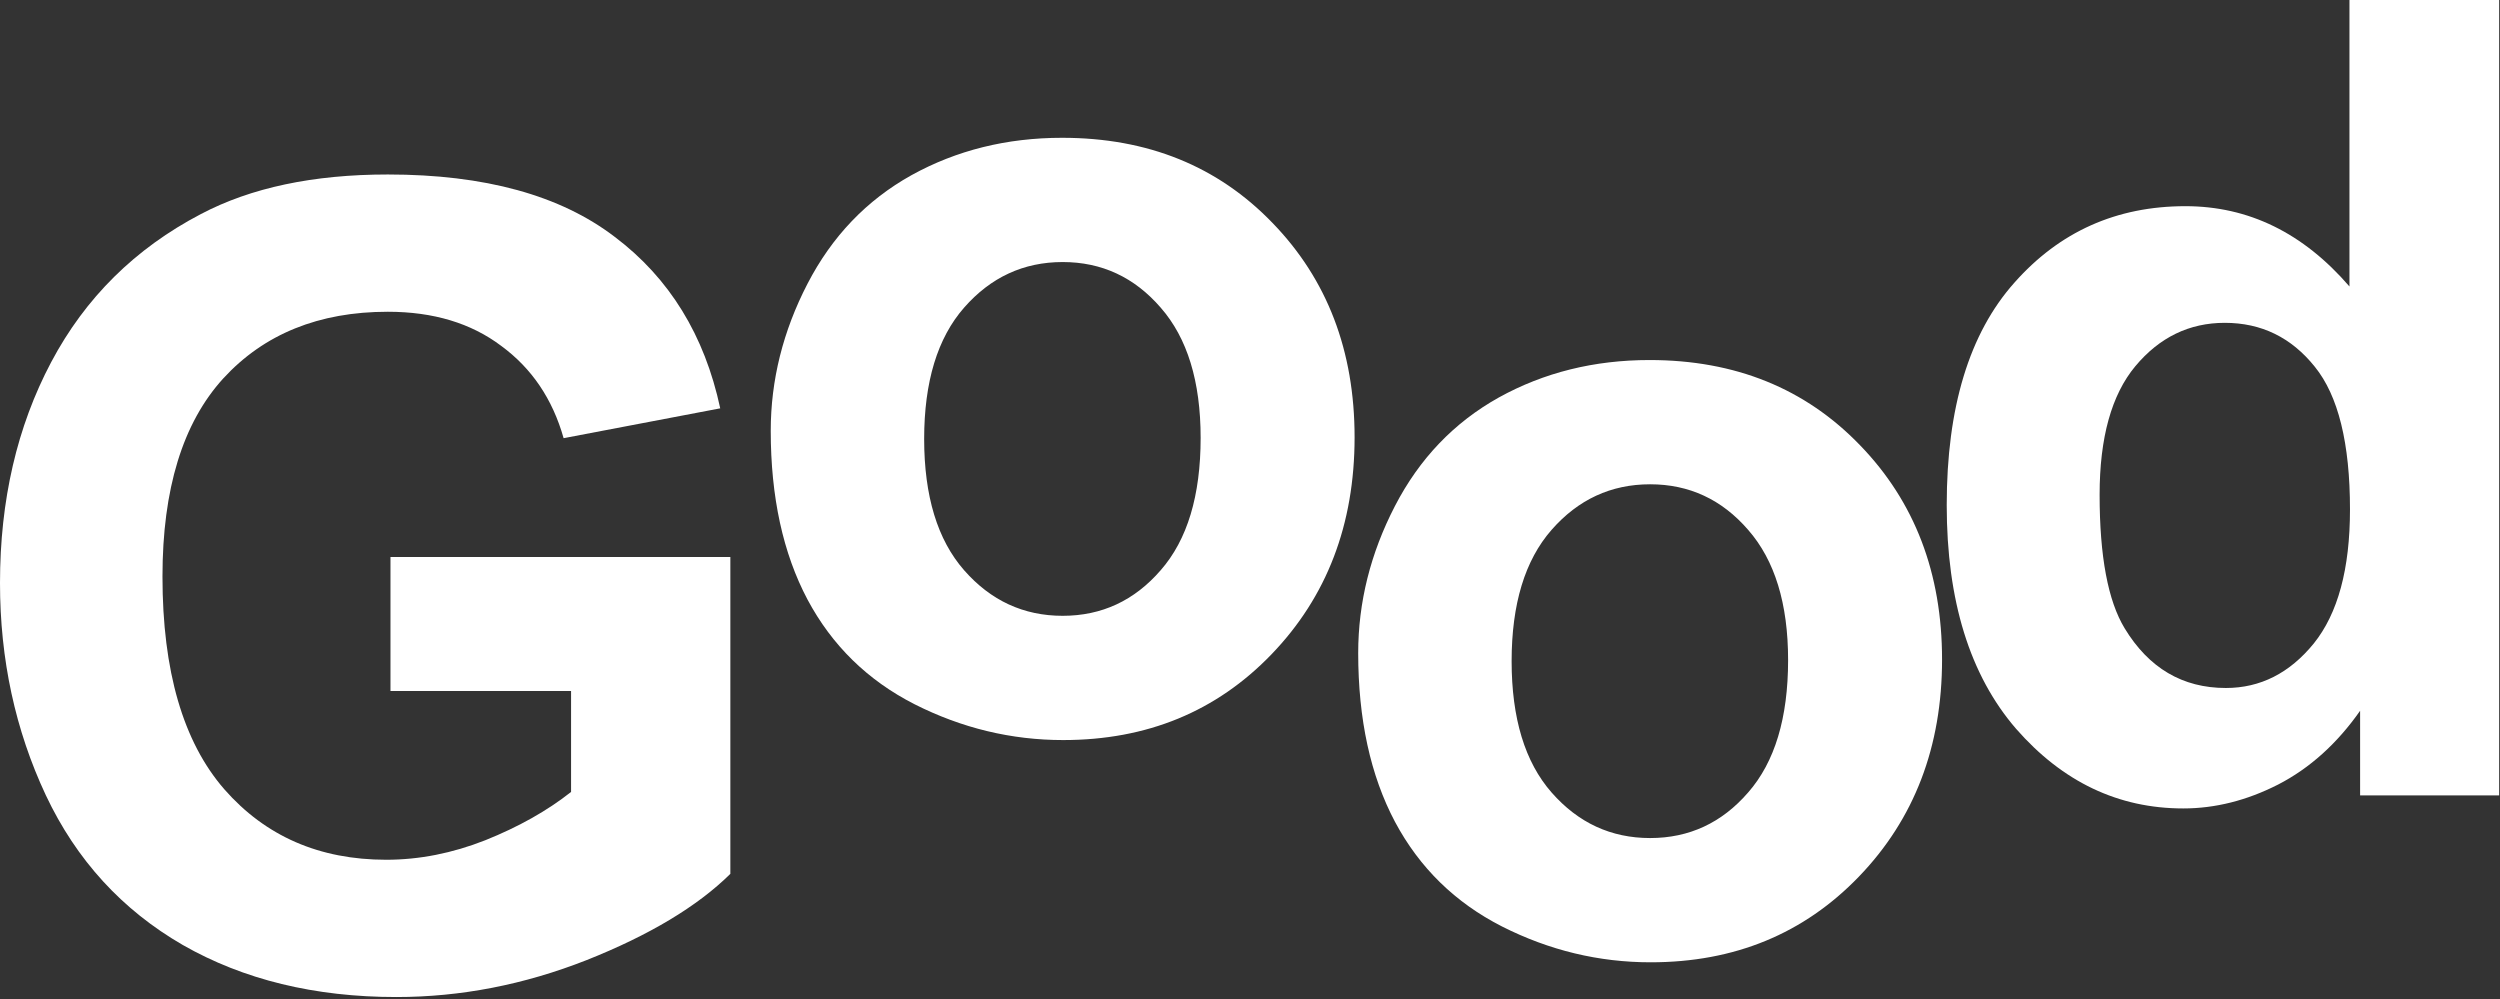
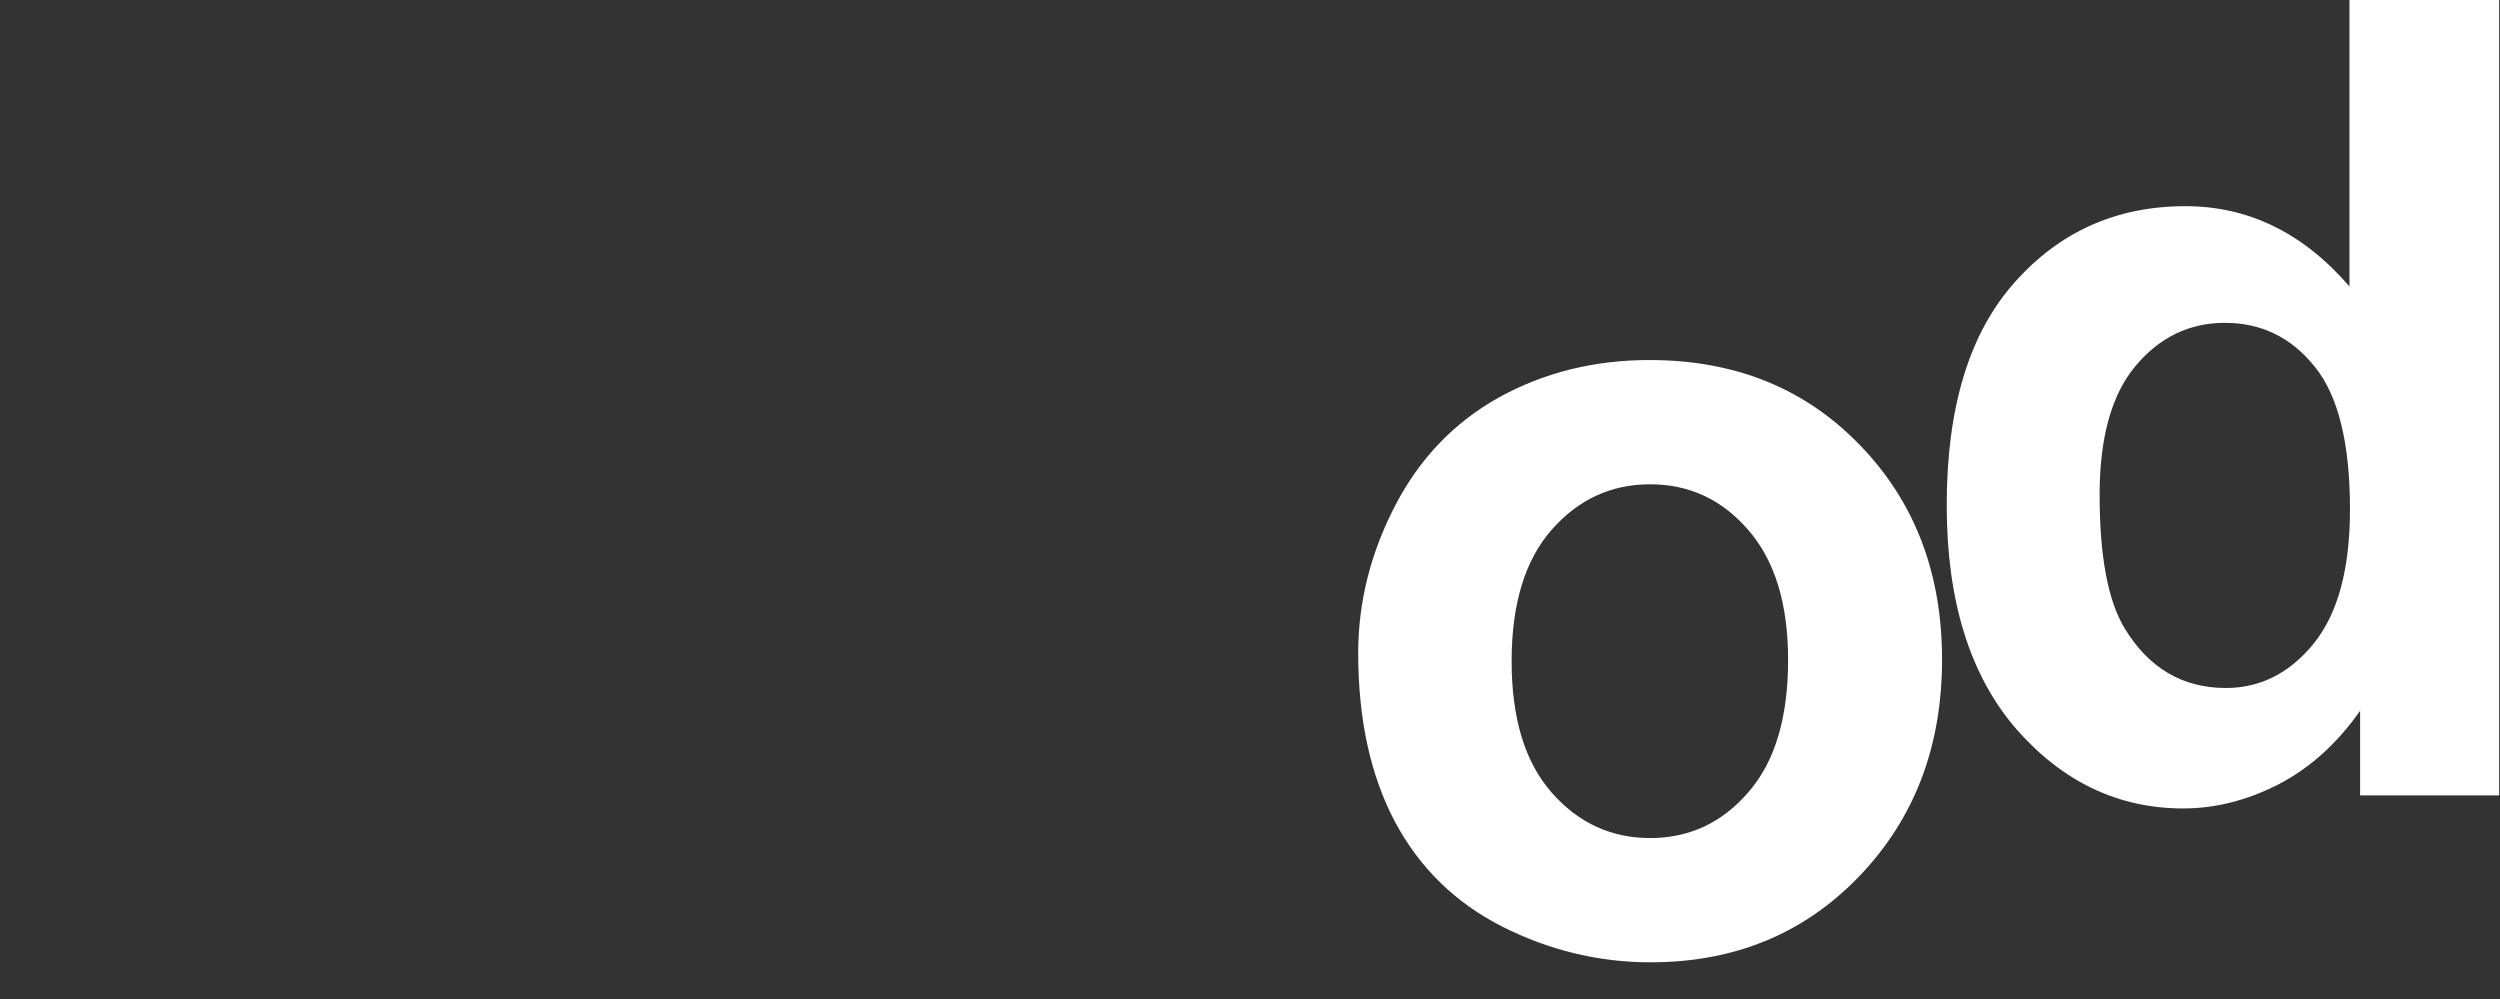
<svg xmlns="http://www.w3.org/2000/svg" width="863" height="345" viewBox="0 0 863 345" fill="none">
  <rect x="0" y="0" width="863" height="345" fill="#333333" stroke="none" />
-   <path d="M134.793 238.54V192.277H252.117V301.659C240.716 312.897 224.165 322.824 202.466 331.44C180.889 339.93 159.006 344.176 136.816 344.176C108.619 344.176 84.039 338.182 63.075 326.195C42.111 314.083 26.358 296.852 15.815 274.501C5.272 252.025 0 227.614 0 201.268C0 172.673 5.885 147.263 17.654 125.037C29.423 102.811 46.648 85.767 69.328 73.905C86.614 64.79 108.129 60.232 133.874 60.232C167.342 60.232 193.455 67.412 212.212 81.771C231.092 96.006 243.229 115.735 248.623 140.958L194.559 151.259C190.758 137.773 183.586 127.16 173.043 119.418C162.623 111.552 149.566 107.619 133.874 107.619C110.09 107.619 91.15 115.298 77.051 130.656C63.075 146.015 56.087 168.802 56.087 199.02C56.087 231.61 63.198 256.083 77.419 272.441C91.64 288.673 110.274 296.789 133.322 296.789C144.724 296.789 156.125 294.542 167.526 290.047C179.05 285.427 188.919 279.87 197.133 273.377V238.54H134.793Z" fill="white" />
-   <path d="M266.059 148.709C266.059 131.228 270.288 114.308 278.747 97.951C287.207 81.594 299.16 69.107 314.607 60.492C330.176 51.876 347.523 47.568 366.648 47.568C396.194 47.568 420.406 57.37 439.286 76.974C458.165 96.453 467.605 121.114 467.605 150.956C467.605 181.049 458.043 206.022 438.918 225.876C419.916 245.604 395.948 255.469 367.016 255.469C349.117 255.469 332.015 251.348 315.71 243.107C299.527 234.866 287.207 222.816 278.747 206.958C270.288 190.976 266.059 171.559 266.059 148.709ZM319.02 151.518C319.02 171.247 323.617 186.356 332.812 196.844C342.007 207.333 353.347 212.577 366.832 212.577C380.317 212.577 391.596 207.333 400.668 196.844C409.863 186.356 414.46 171.122 414.46 151.144C414.46 131.665 409.863 116.681 400.668 106.192C391.596 95.704 380.317 90.459 366.832 90.459C353.347 90.459 342.007 95.704 332.812 106.192C323.617 116.681 319.02 131.79 319.02 151.518Z" fill="white" />
-   <path d="M468.85 225.426C468.85 207.945 473.08 191.026 481.539 174.668C489.998 158.311 501.951 145.824 517.398 137.209C532.967 128.593 550.315 124.285 569.439 124.285C598.985 124.285 623.197 134.087 642.077 153.691C660.957 173.17 670.397 197.831 670.397 227.674C670.397 257.766 660.834 282.739 641.709 302.593C622.707 322.321 598.74 332.186 569.807 332.186C551.908 332.186 534.806 328.065 518.501 319.824C502.319 311.583 489.998 299.534 481.539 283.676C473.08 267.693 468.85 248.276 468.85 225.426ZM521.811 228.236C521.811 247.964 526.409 263.073 535.603 273.562C544.798 284.05 556.138 289.295 569.623 289.295C583.109 289.295 594.388 284.05 603.46 273.562C612.654 263.073 617.252 247.839 617.252 227.861C617.252 208.382 612.654 193.398 603.46 182.909C594.388 172.421 583.109 167.176 569.623 167.176C556.138 167.176 544.798 172.421 535.603 182.909C526.409 193.398 521.811 208.507 521.811 228.236Z" fill="white" />
+   <path d="M468.85 225.426C468.85 207.945 473.08 191.026 481.539 174.668C489.998 158.311 501.951 145.824 517.398 137.209C532.967 128.593 550.315 124.285 569.439 124.285C598.985 124.285 623.197 134.087 642.077 153.691C660.957 173.17 670.397 197.831 670.397 227.674C670.397 257.766 660.834 282.739 641.709 302.593C622.707 322.321 598.74 332.186 569.807 332.186C551.908 332.186 534.806 328.065 518.501 319.824C502.319 311.583 489.998 299.534 481.539 283.676C473.08 267.693 468.85 248.276 468.85 225.426ZM521.811 228.236C521.811 247.964 526.409 263.073 535.603 273.562C544.798 284.05 556.138 289.295 569.623 289.295C583.109 289.295 594.388 284.05 603.46 273.562C612.654 263.073 617.252 247.839 617.252 227.861C617.252 208.382 612.654 193.398 603.46 182.909C594.388 172.421 583.109 167.176 569.623 167.176C556.138 167.176 544.798 172.421 535.603 182.909C526.409 193.398 521.811 208.507 521.811 228.236" fill="white" />
  <path d="M862.706 274.579H814.71V245.36C806.741 256.723 797.301 265.214 786.391 270.833C775.602 276.327 764.691 279.074 753.658 279.074C731.223 279.074 711.975 269.896 695.915 251.541C679.978 233.061 672.009 207.339 672.009 174.374C672.009 140.661 679.794 115.063 695.364 97.582C710.933 79.976 730.61 71.173 754.393 71.173C776.215 71.173 795.095 80.413 811.032 98.893V0H862.706V274.579ZM724.786 170.816C724.786 192.043 727.667 207.401 733.429 216.891C741.766 230.626 753.412 237.494 768.369 237.494C780.261 237.494 790.375 232.374 798.711 222.135C807.048 211.772 811.216 196.351 811.216 175.873C811.216 153.022 807.17 136.603 799.079 126.613C790.988 116.499 780.629 111.442 768.001 111.442C755.742 111.442 745.444 116.437 737.107 126.426C728.893 136.291 724.786 151.087 724.786 170.816Z" fill="white" />
</svg>